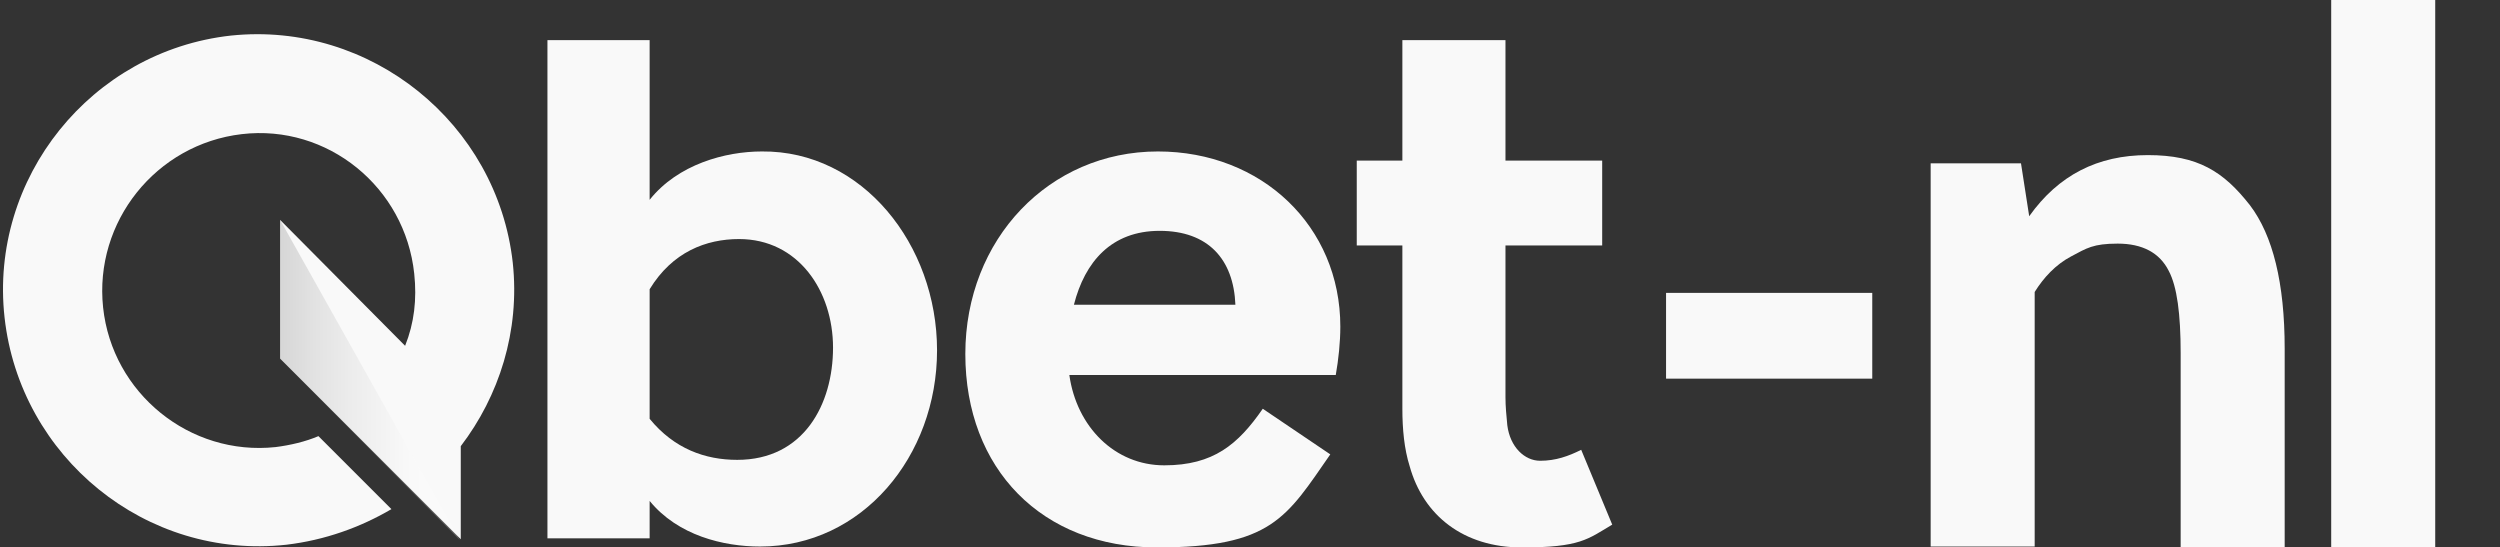
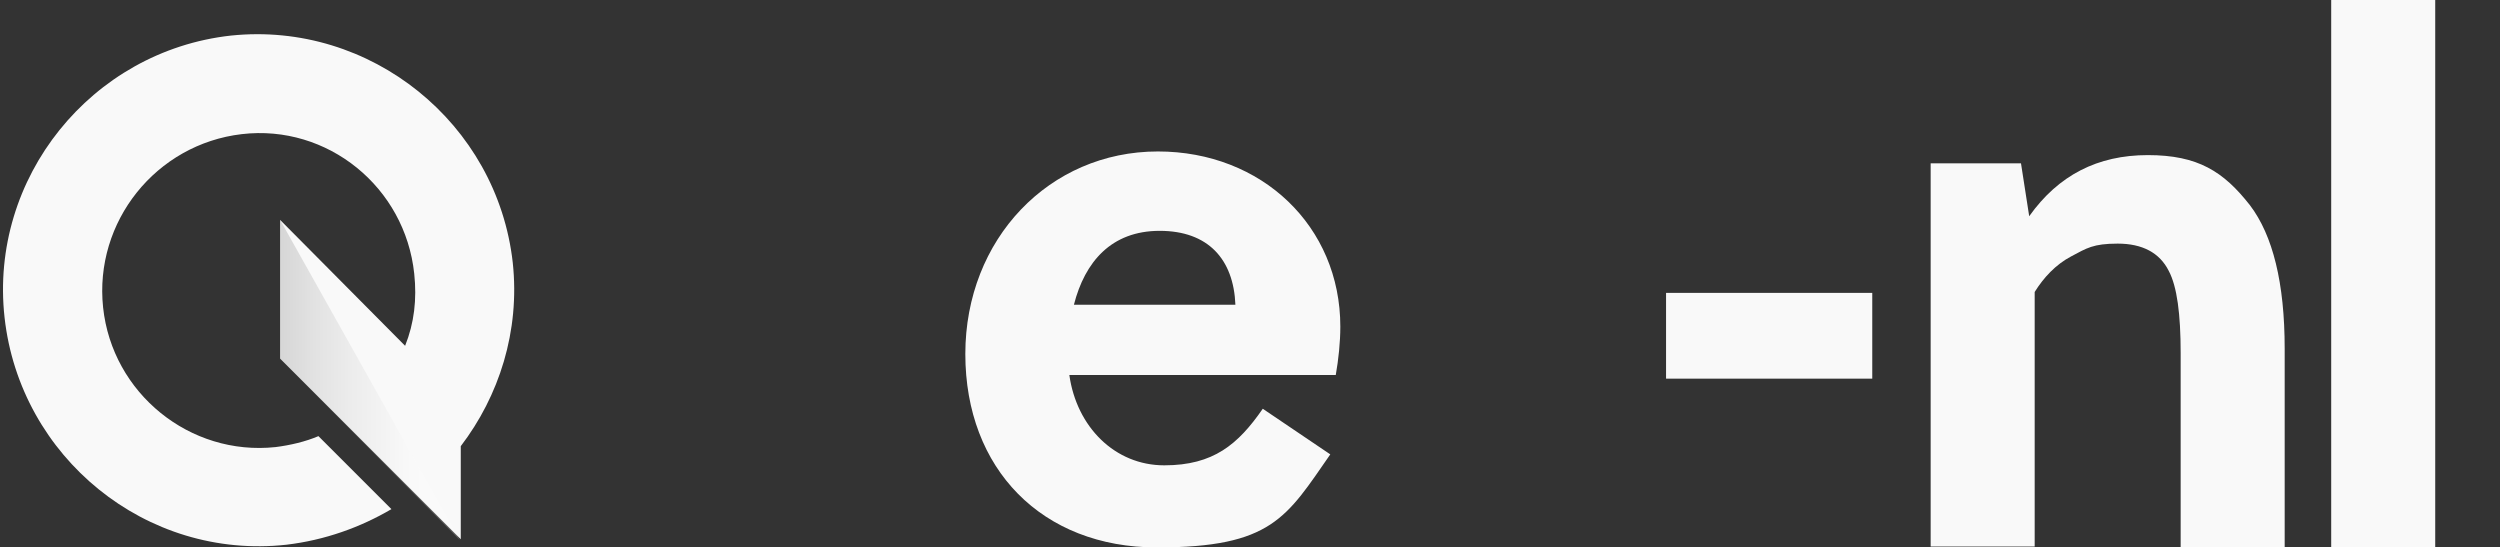
<svg xmlns="http://www.w3.org/2000/svg" id="_Шар_1" data-name=" Шар 1" version="1.1" viewBox="0 0 274 60">
  <rect x="0" y="0" width="274" height="60" fill="#333333" stroke="none" />
  <defs>
    <style>
      .cls-1 {
        fill: #f9f9f9;
      }

      .cls-1, .cls-2 {
        stroke-width: 0px;
      }

      .cls-3 {
        opacity: .2;
      }

      .cls-2 {
        fill: url(#_Градієнт_без_назви);
      }
    </style>
    <linearGradient id="_Градієнт_без_назви" data-name="Градієнт без назви" x1="30.6" y1=".7" x2="50.4" y2=".7" gradientTransform="translate(0 42.4) scale(1 -1)" gradientUnits="userSpaceOnUse">
      <stop offset="0" stop-color="#4a4a4a" />
      <stop offset=".2" stop-color="#888" />
      <stop offset=".4" stop-color="#bbb" />
      <stop offset=".6" stop-color="#e0e0e0" />
      <stop offset=".7" stop-color="#f6f6f6" />
      <stop offset=".8" stop-color="#fff" />
    </linearGradient>
  </defs>
  <g id="Layer_1" data-name="Layer 1">
    <g>
      <g>
        <path class="cls-1" d="M126.9,16.6c-11.9,0-21.1,9.6-21.1,22.2s8.4,21.2,21,21.2,14.2-3.3,19-10.2l-7.4-5c-2.7,3.9-5.4,6.2-10.8,6.2s-9.6-4.2-10.4-9.9h29.2c.3-1.7.5-3.6.5-5.3,0-11-8.6-19.2-20-19.2h0ZM117.7,33.4c1.2-4.7,4.1-8.1,9.4-8.1s8.1,3.1,8.3,8.1h-17.7Z" />
-         <path class="cls-1" d="M83.5,16.6c-4,0-9.2,1.4-12.3,5.3V4.4h-11.2v54.6h11.2v-4.1c3.1,3.8,8.1,5,12.1,5,11.2,0,19.4-9.9,19.4-21.5s-8.2-21.9-19.2-21.8h0ZM80.8,50.4c-3.5,0-6.9-1.2-9.6-4.5v-14.2c2.5-4.1,6.2-5.5,9.8-5.5,6.5,0,10.3,5.7,10.3,11.9s-3.2,12.3-10.5,12.3Z" />
-         <path class="cls-1" d="M173.3,49.3c-1.4.7-2.8,1.2-4.5,1.2s-3.3-1.5-3.6-3.9c-.1-1.1-.2-2-.2-3.1v-16.6h10.6v-9.3h-10.6V4.4h-11.3v13.2h-5v9.3h5v17.9h0c0,2.2.2,4.4.8,6.3,1.5,5.4,5.9,8.9,12.3,8.9s7.2-.9,9.9-2.5l-3.4-8.2h0Z" />
        <path class="cls-1" d="M25.3,3.9C10,5.6-1.2,19.5.5,34.8c1.7,15.3,15.5,26.6,30.9,24.9,4.2-.5,8.1-1.9,11.5-3.9l-8-8c-1.4.6-3.1,1-4.7,1.2-9.4,1-17.9-5.9-18.9-15.3s5.8-17.9,15.2-19,17.9,5.8,18.9,15.3c.3,2.8,0,5.4-1,7.9l-13.7-13.8v15.2l19.8,19.8v-10.2c4.2-5.5,6.5-12.6,5.7-20.1-1.7-15.3-15.6-26.5-30.9-24.9Z" />
      </g>
      <g class="cls-3">
        <polygon class="cls-2" points="30.7 24.1 30.7 39.3 50.4 59.2 30.7 24.1" />
      </g>
    </g>
  </g>
  <g>
    <path class="cls-1" d="M205.2,41.5h-22.6v-9.4h22.6v9.4Z" />
    <path class="cls-1" d="M211.7,17.9h9.8l.9,5.8c3.2-4.5,7.5-6.7,13-6.7s8.3,1.8,11.2,5.5c2.5,3.3,3.8,8.5,3.8,15.7v21.8h-11.4v-21.3c0-4.3-.4-7.3-1.3-9-1-2-2.9-3-5.6-3s-3.4.5-5.1,1.4-3,2.3-4,3.9v27.9h-11.4V17.9Z" />
    <path class="cls-1" d="M266.9,0v60h-11.4V0h11.4Z" />
  </g>
</svg>